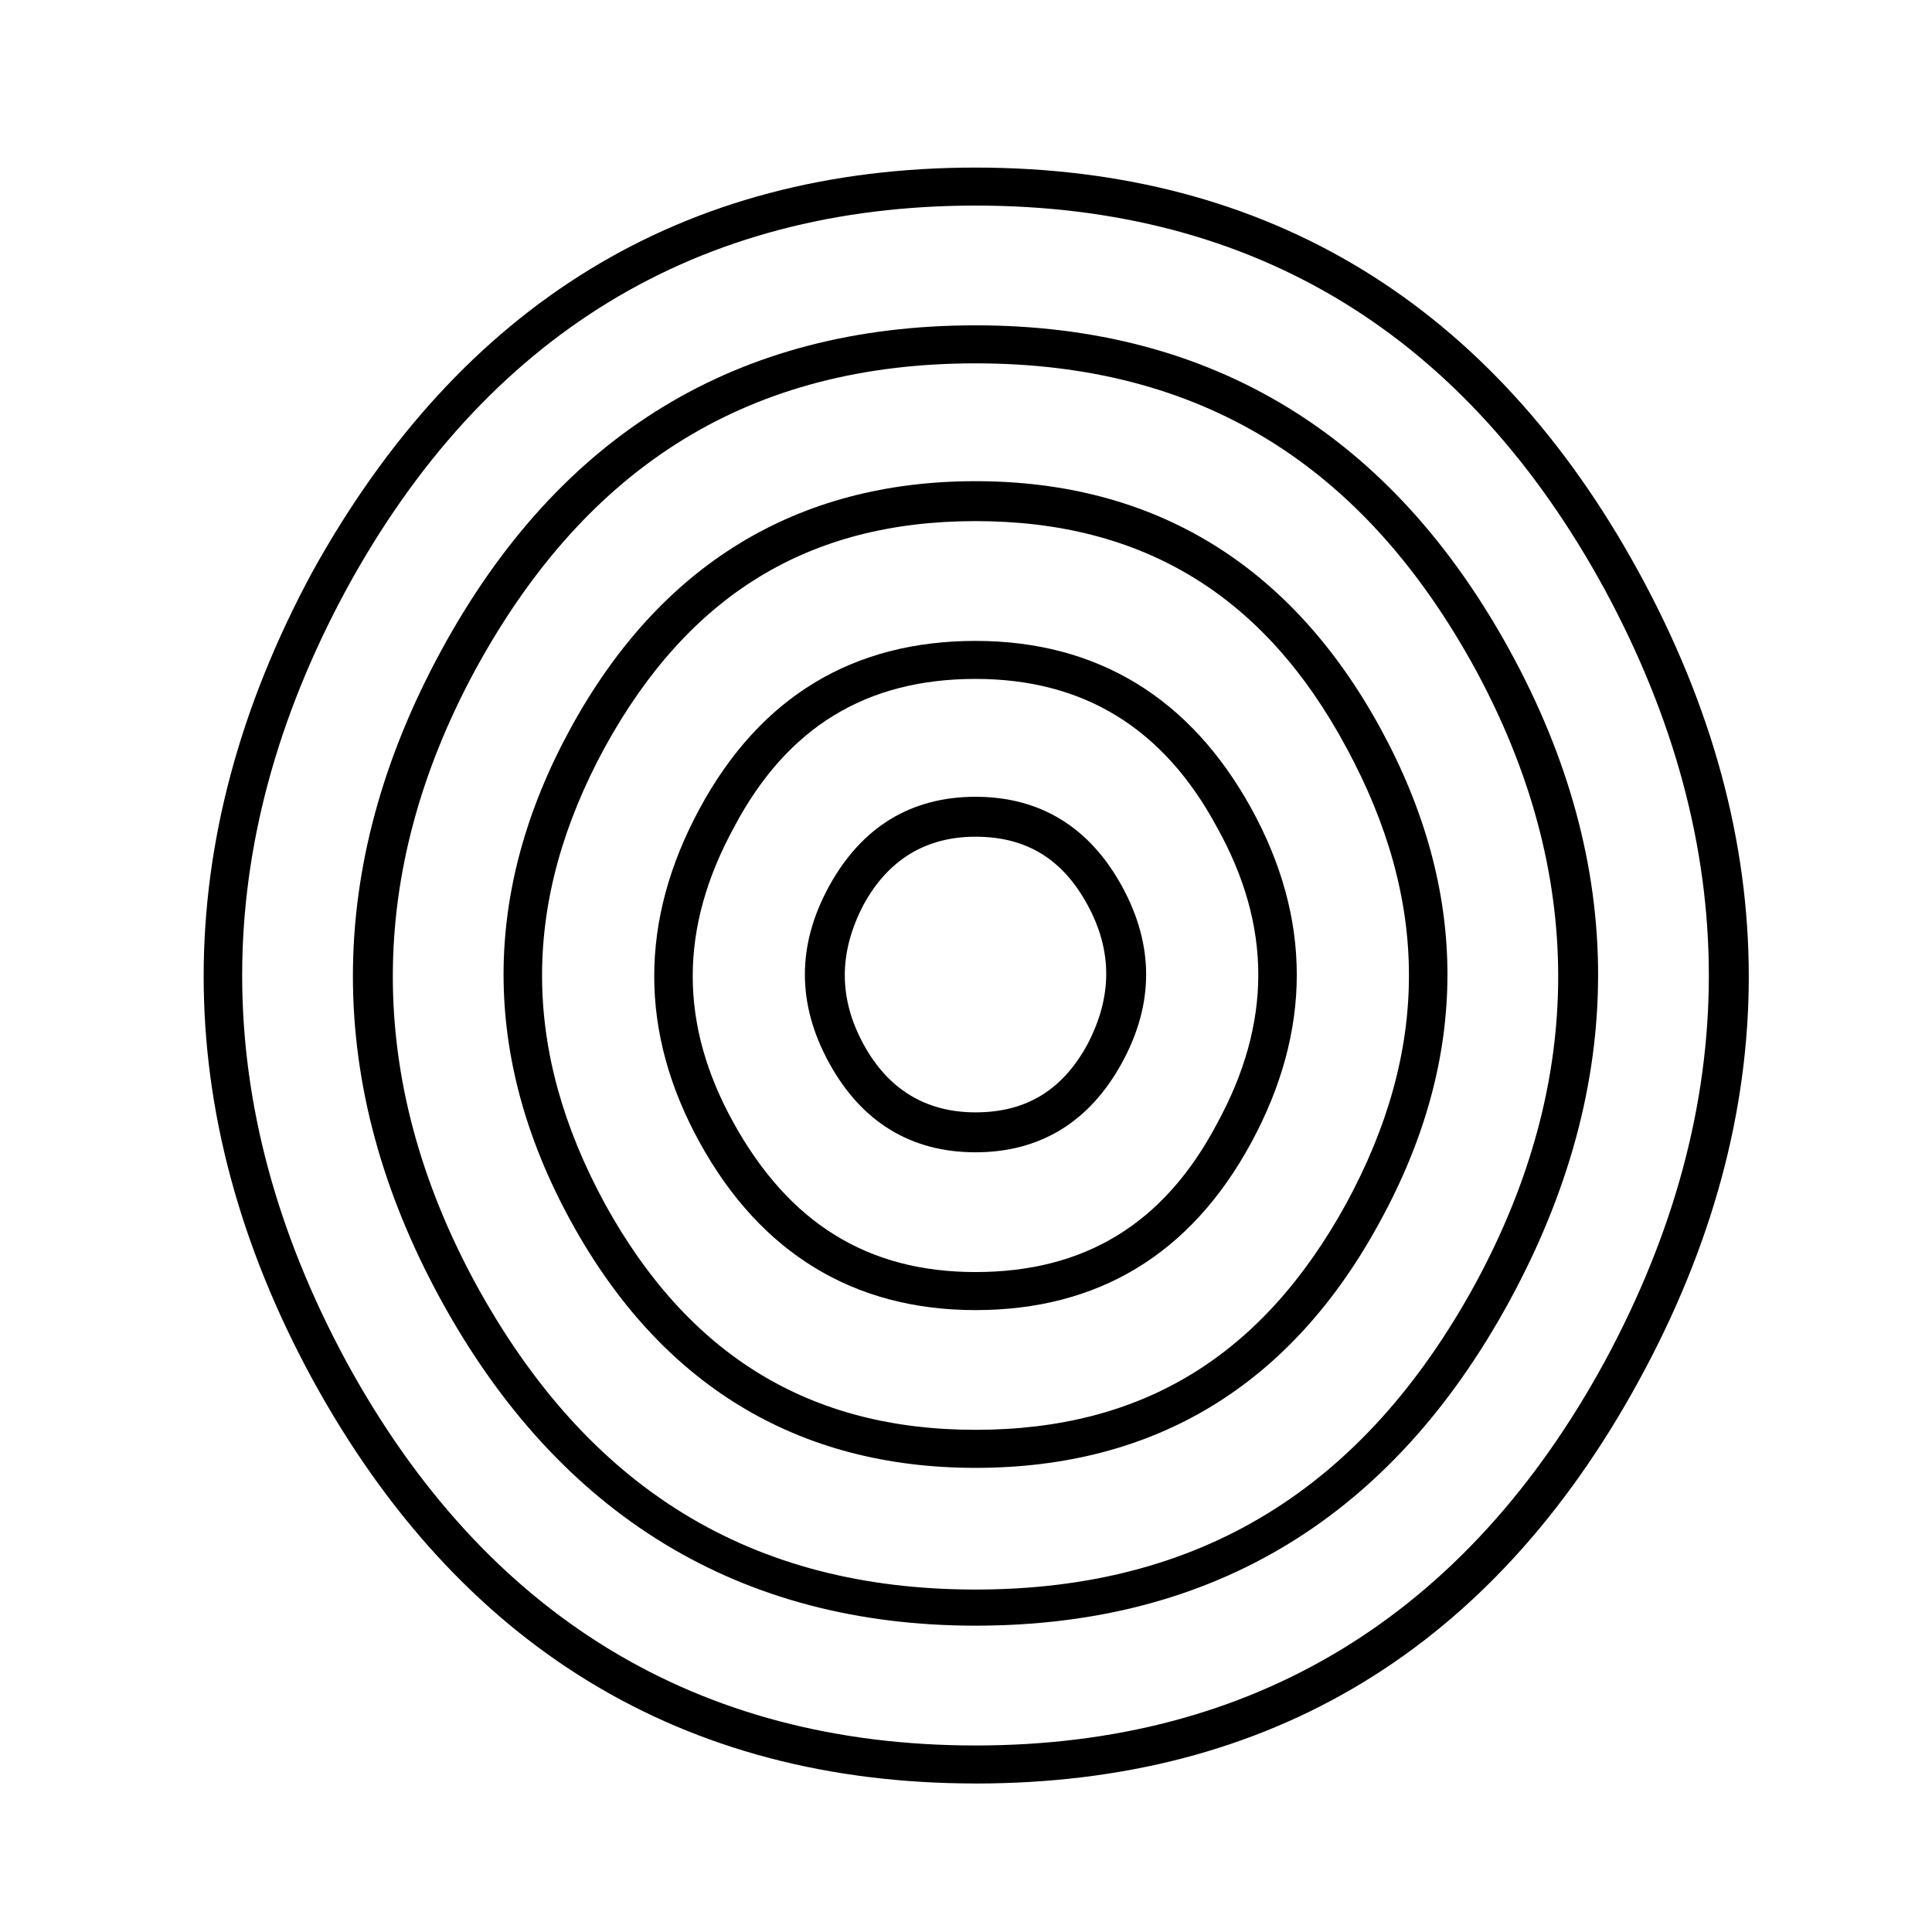
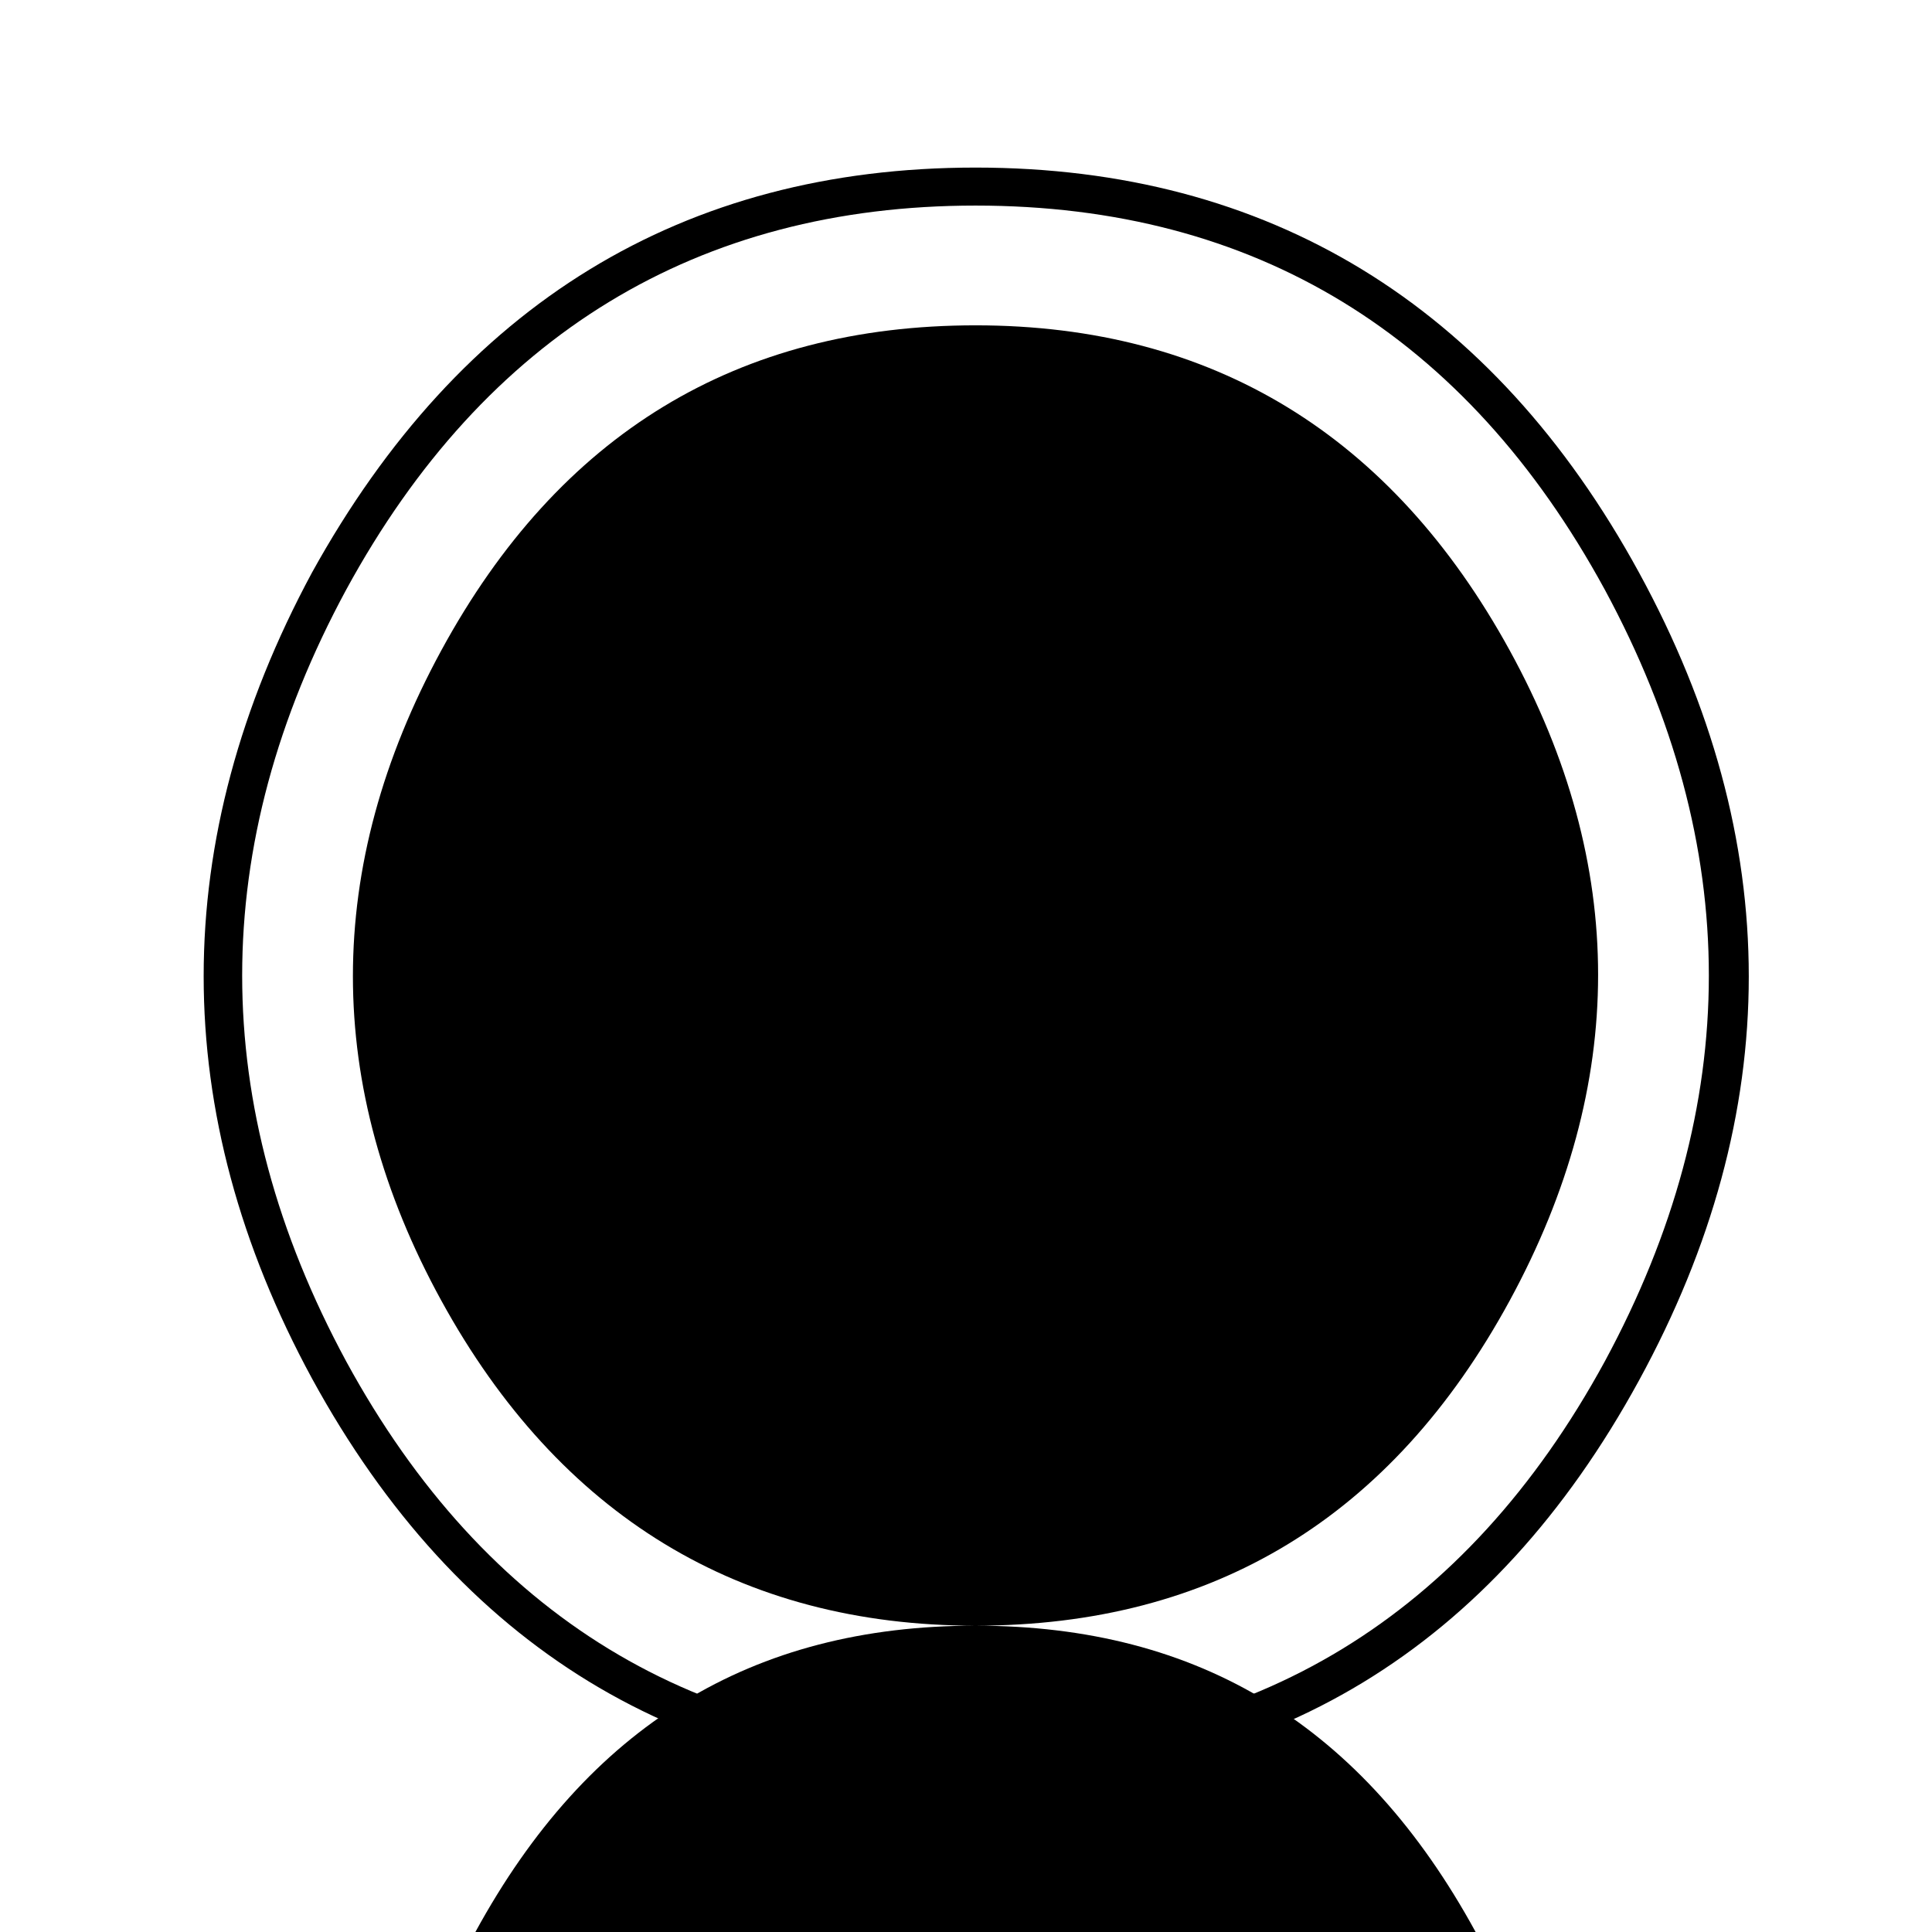
<svg xmlns="http://www.w3.org/2000/svg" fill="#000000" width="800px" height="800px" version="1.1" viewBox="144 144 512 512">
  <g>
    <path d="m402.52 449.37c-17.129 0-30.23-8.062-38.793-23.68-8.566-15.617-8.566-31.234 0-46.855 8.566-15.617 21.664-23.68 38.793-23.68s30.23 8.062 38.793 23.68c8.566 15.617 8.566 31.234 0 46.855-8.562 15.621-21.66 23.68-38.793 23.68zm0-83.633c-13.098 0-23.176 6.047-29.727 18.137-6.551 12.594-6.551 24.688 0 36.777 6.551 12.09 16.625 18.137 29.727 18.137 13.602 0 23.176-6.047 29.727-18.137 6.551-12.594 6.551-24.688 0-36.777-6.551-12.09-16.121-18.137-29.727-18.137z" />
-     <path d="m402.52 491.19c-32.242 0-56.93-15.113-73.051-44.336-16.121-29.223-16.121-58.945 0-88.672 16.121-29.727 40.809-44.336 73.051-44.336s56.93 15.113 73.051 44.336c16.121 29.223 16.121 58.945 0 88.672-16.117 29.727-40.805 44.336-73.051 44.336zm0-167.27c-28.719 0-49.879 12.594-63.984 39.297-14.609 26.703-14.609 52.395 0 78.594s35.266 39.297 63.984 39.297 49.879-12.594 63.984-39.297c14.609-26.703 14.609-52.395 0-78.594-14.105-26.195-35.266-39.297-63.984-39.297z" />
    <path d="m402.52 533c-47.359 0-83.633-22.168-107.31-65.496-23.68-43.328-23.68-87.16 0-130.49s59.953-65.496 107.31-65.496 83.633 22.168 107.31 65.496 23.68 87.16 0 130.49c-23.68 43.832-59.953 65.496-107.31 65.496zm0-250.9c-44.336 0-76.074 19.648-98.242 59.953-22.168 40.809-22.168 80.105 0 120.91 22.168 40.305 54.41 59.953 98.242 59.953 44.336 0 76.074-19.648 98.242-59.953 22.168-40.809 22.168-80.105 0-120.91-21.66-40.305-53.906-59.953-98.242-59.953z" />
-     <path d="m402.52 574.82c-62.473 0-110.34-29.223-141.57-86.152-31.234-56.93-31.234-114.87 0-172.3 31.234-57.434 78.594-86.152 141.57-86.152s110.34 29.223 141.57 86.152c31.234 56.93 31.234 114.87 0 172.3-31.234 57.434-78.594 86.152-141.57 86.152zm0-334.53c-59.449 0-102.78 26.703-132.5 81.113-29.223 53.906-29.223 108.82 0 162.73 29.727 54.41 73.051 81.113 132.5 81.113s102.78-26.703 132.5-81.113c29.223-53.906 29.223-108.82 0-162.73-29.723-54.41-73.047-81.113-132.5-81.113z" />
+     <path d="m402.52 574.82c-62.473 0-110.34-29.223-141.57-86.152-31.234-56.93-31.234-114.87 0-172.3 31.234-57.434 78.594-86.152 141.57-86.152s110.34 29.223 141.57 86.152c31.234 56.93 31.234 114.87 0 172.3-31.234 57.434-78.594 86.152-141.57 86.152zc-59.449 0-102.78 26.703-132.5 81.113-29.223 53.906-29.223 108.82 0 162.73 29.727 54.41 73.051 81.113 132.5 81.113s102.78-26.703 132.5-81.113c29.223-53.906 29.223-108.82 0-162.73-29.723-54.41-73.047-81.113-132.5-81.113z" />
    <path d="m402.52 616.64c-77.586 0-137.04-36.273-175.83-107.31-38.289-70.531-38.289-142.58 0-213.61 39.297-71.039 98.242-107.31 175.83-107.31s137.04 36.273 175.83 107.31c38.793 71.039 38.793 143.08 0 214.12-38.789 71.039-97.734 106.81-175.83 106.81zm0-418.16c-73.555 0-129.98 34.258-166.76 101.77-36.777 68.016-36.777 136.53 0 204.55 36.781 67.508 93.207 101.77 166.76 101.77s129.98-34.258 166.76-101.77c36.777-68.016 36.777-136.53 0-204.55-36.777-67.508-92.699-101.77-166.76-101.77z" />
  </g>
</svg>